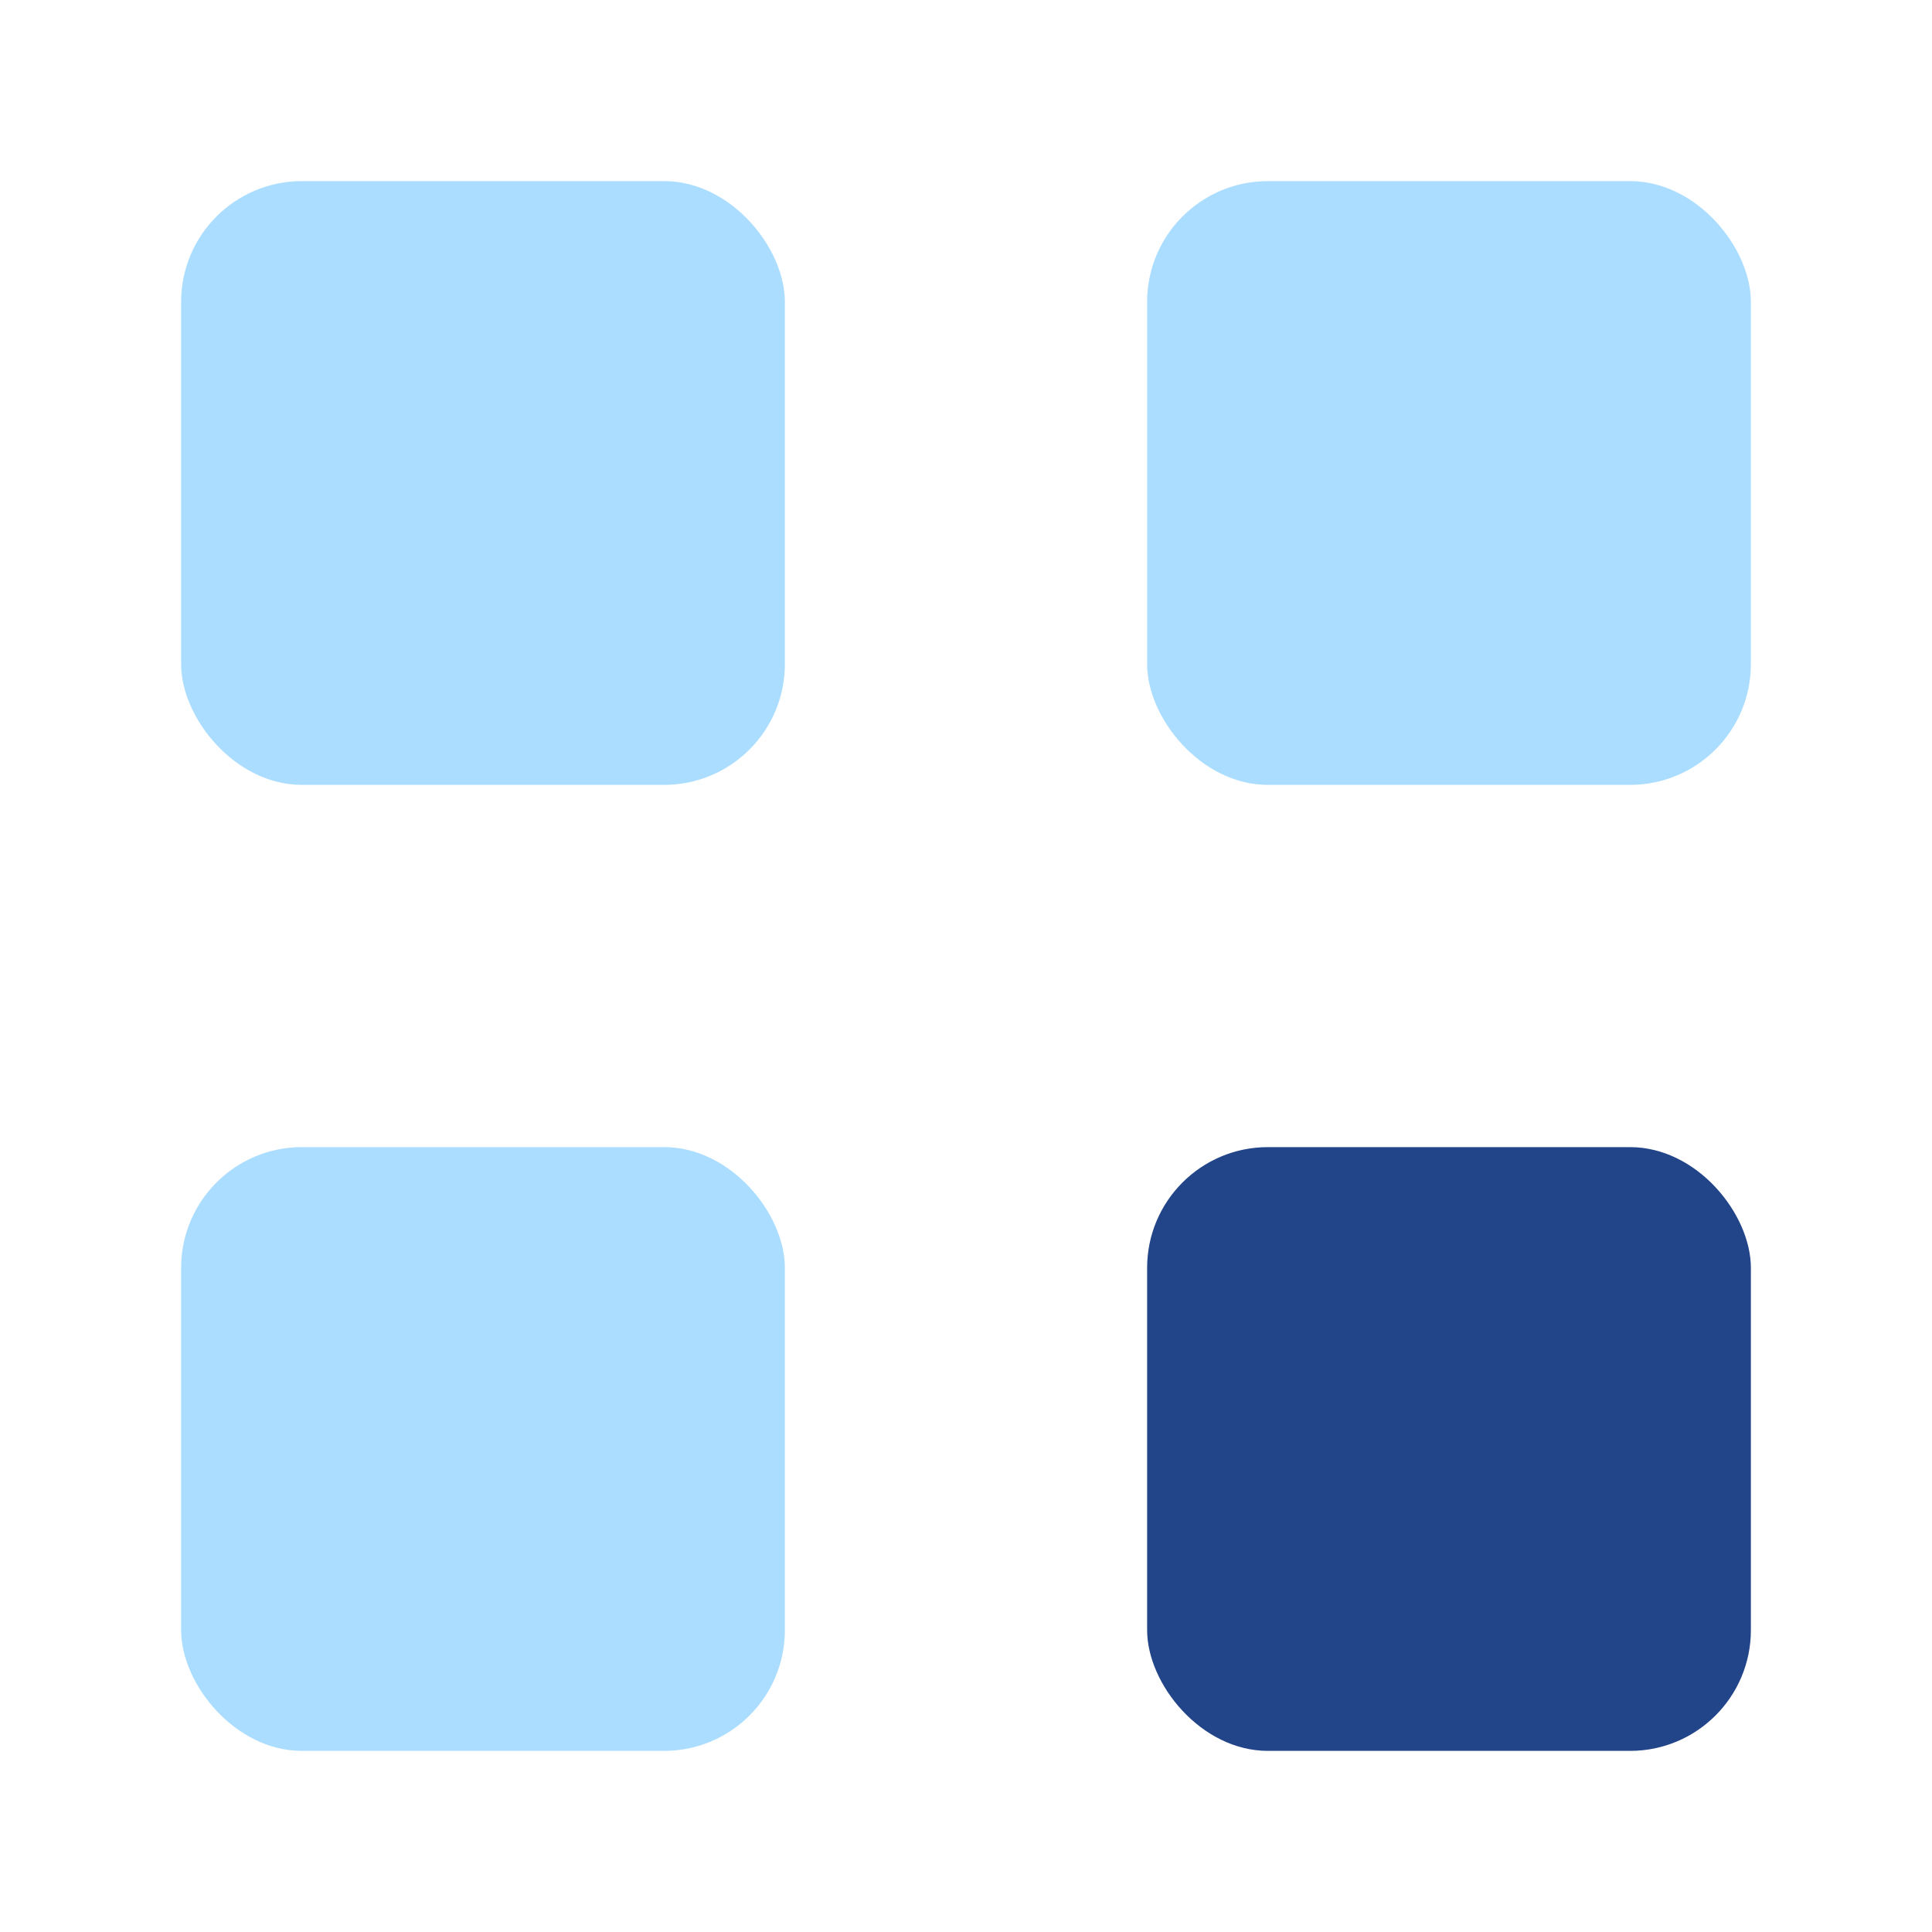
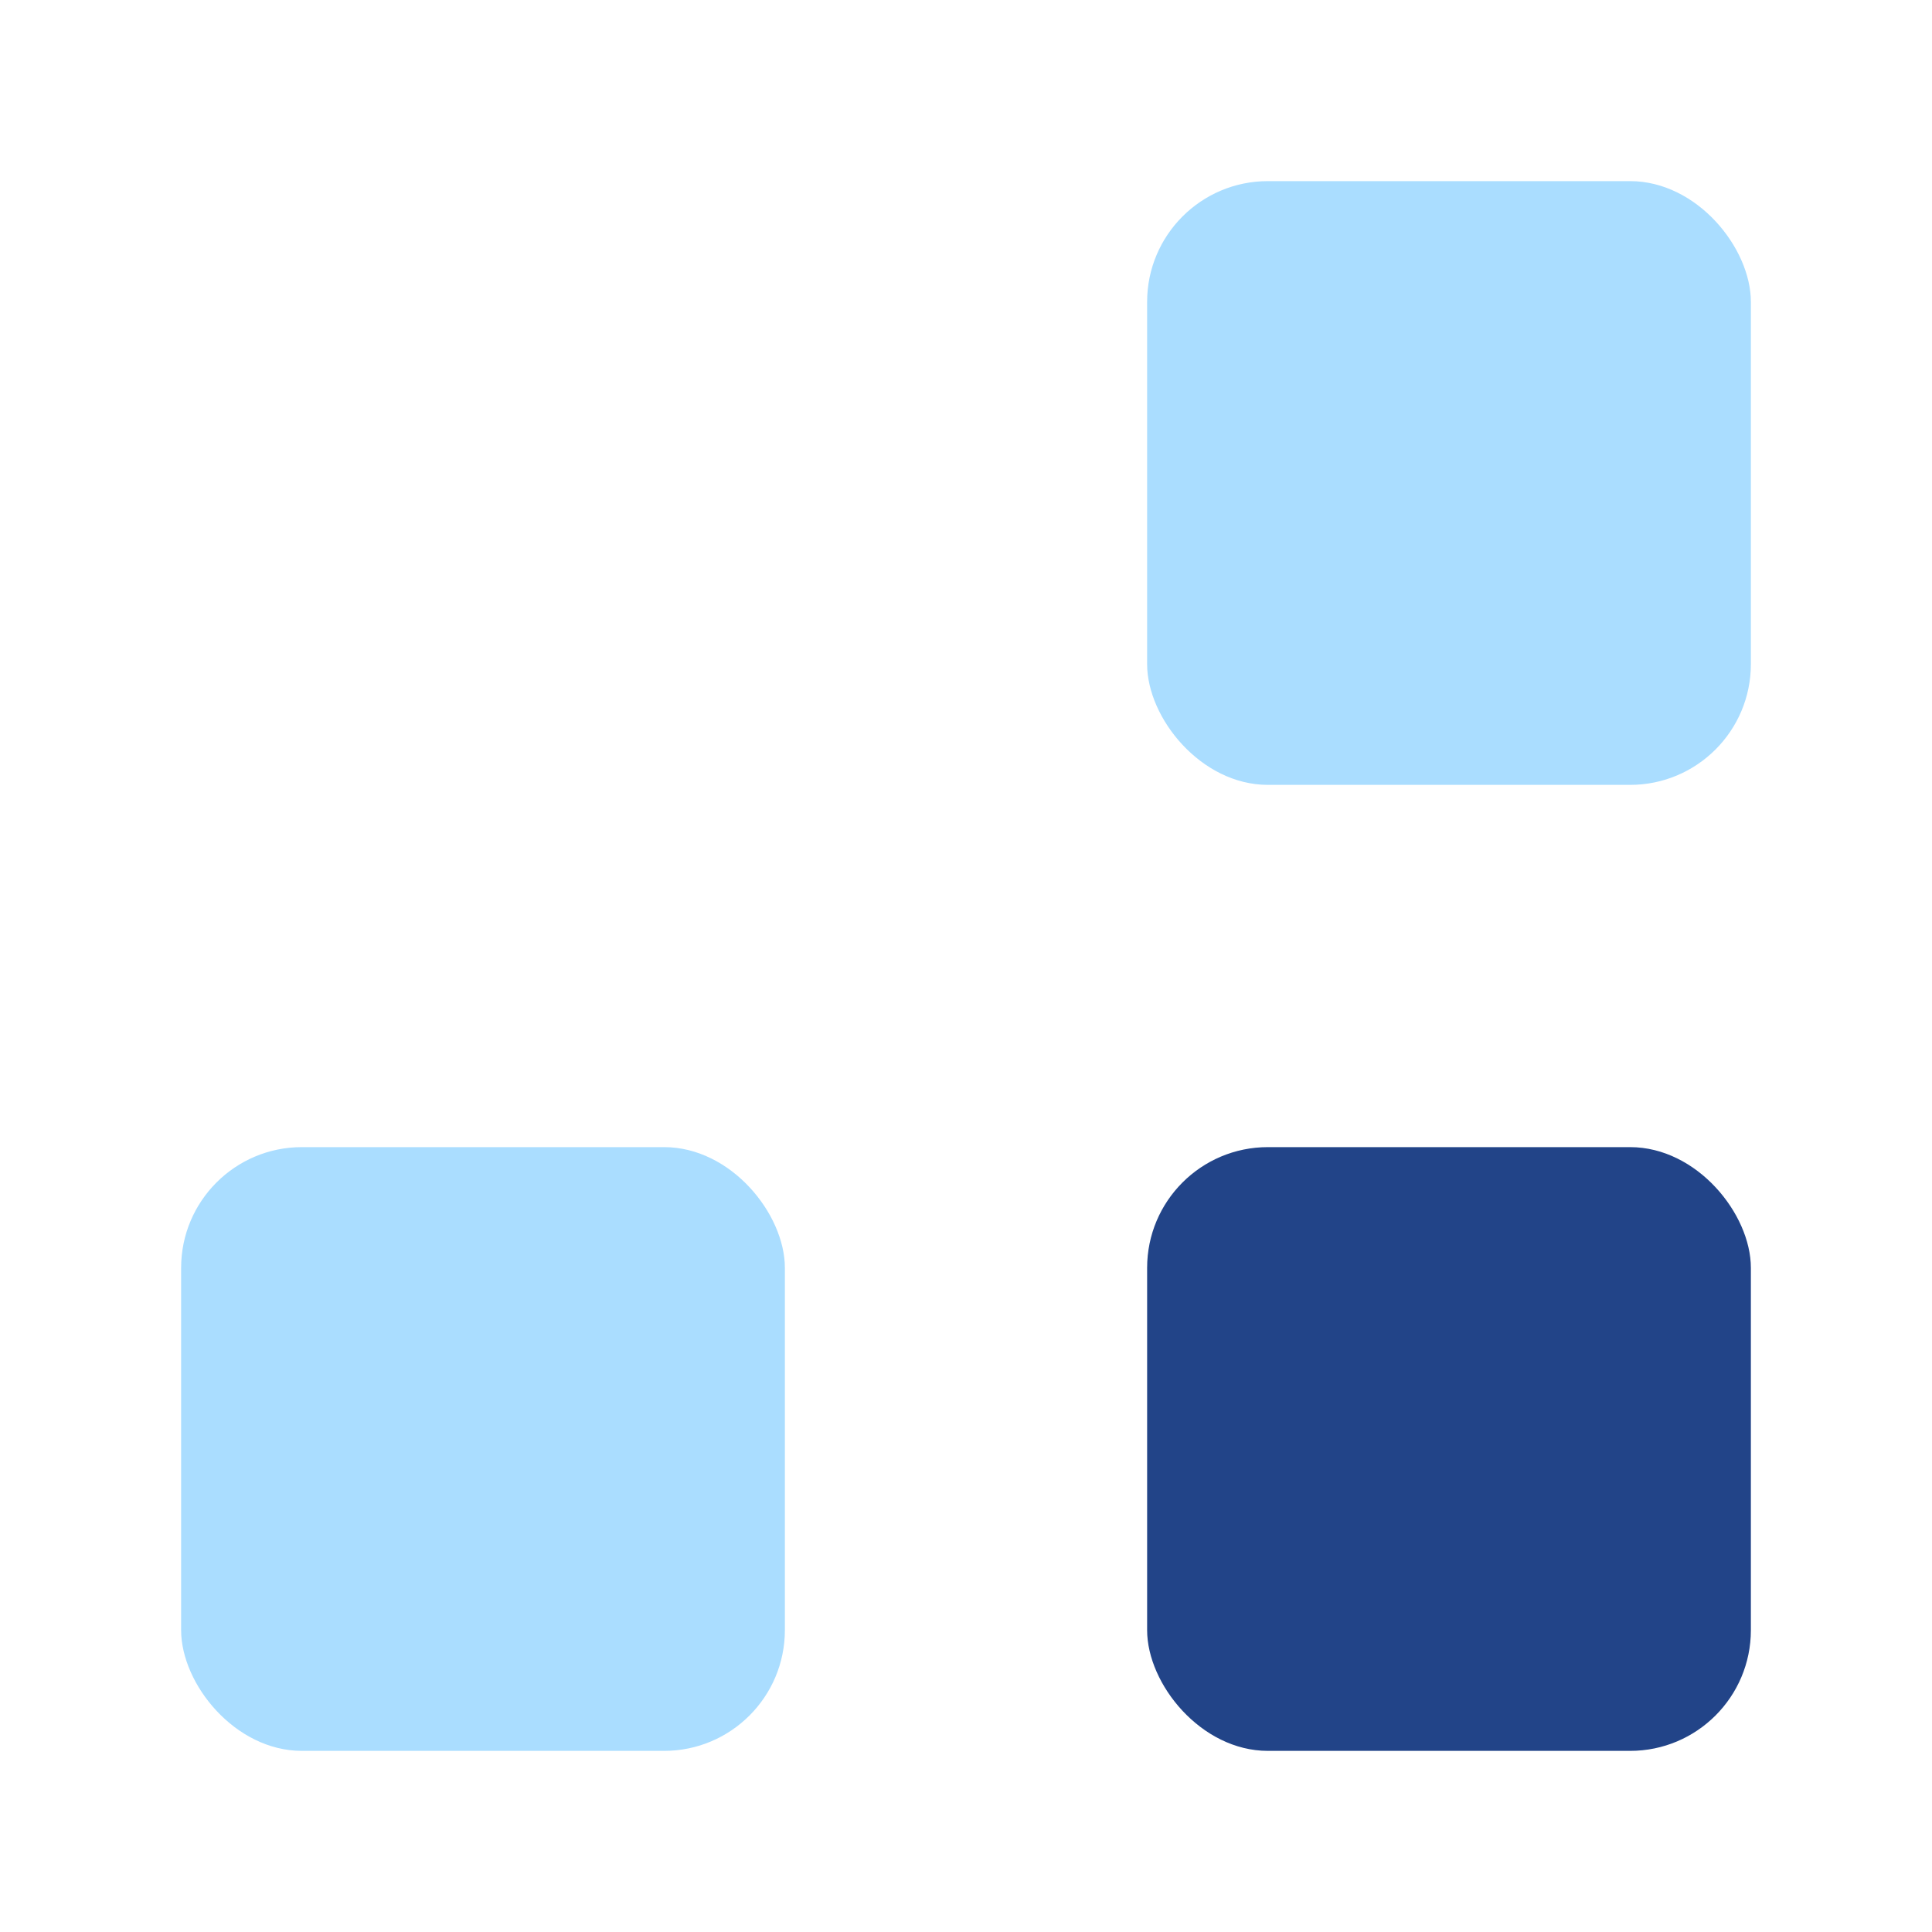
<svg xmlns="http://www.w3.org/2000/svg" viewBox="0 0 32 32">
-   <rect x="3" y="3" width="10" height="10" rx="2" fill="#aaddff" />
  <rect x="19" y="3" width="10" height="10" rx="2" fill="#aaddff" />
  <rect x="3" y="19" width="10" height="10" rx="2" fill="#aaddff" />
  <rect x="19" y="19" width="10" height="10" rx="2" fill="#224488" />
</svg>